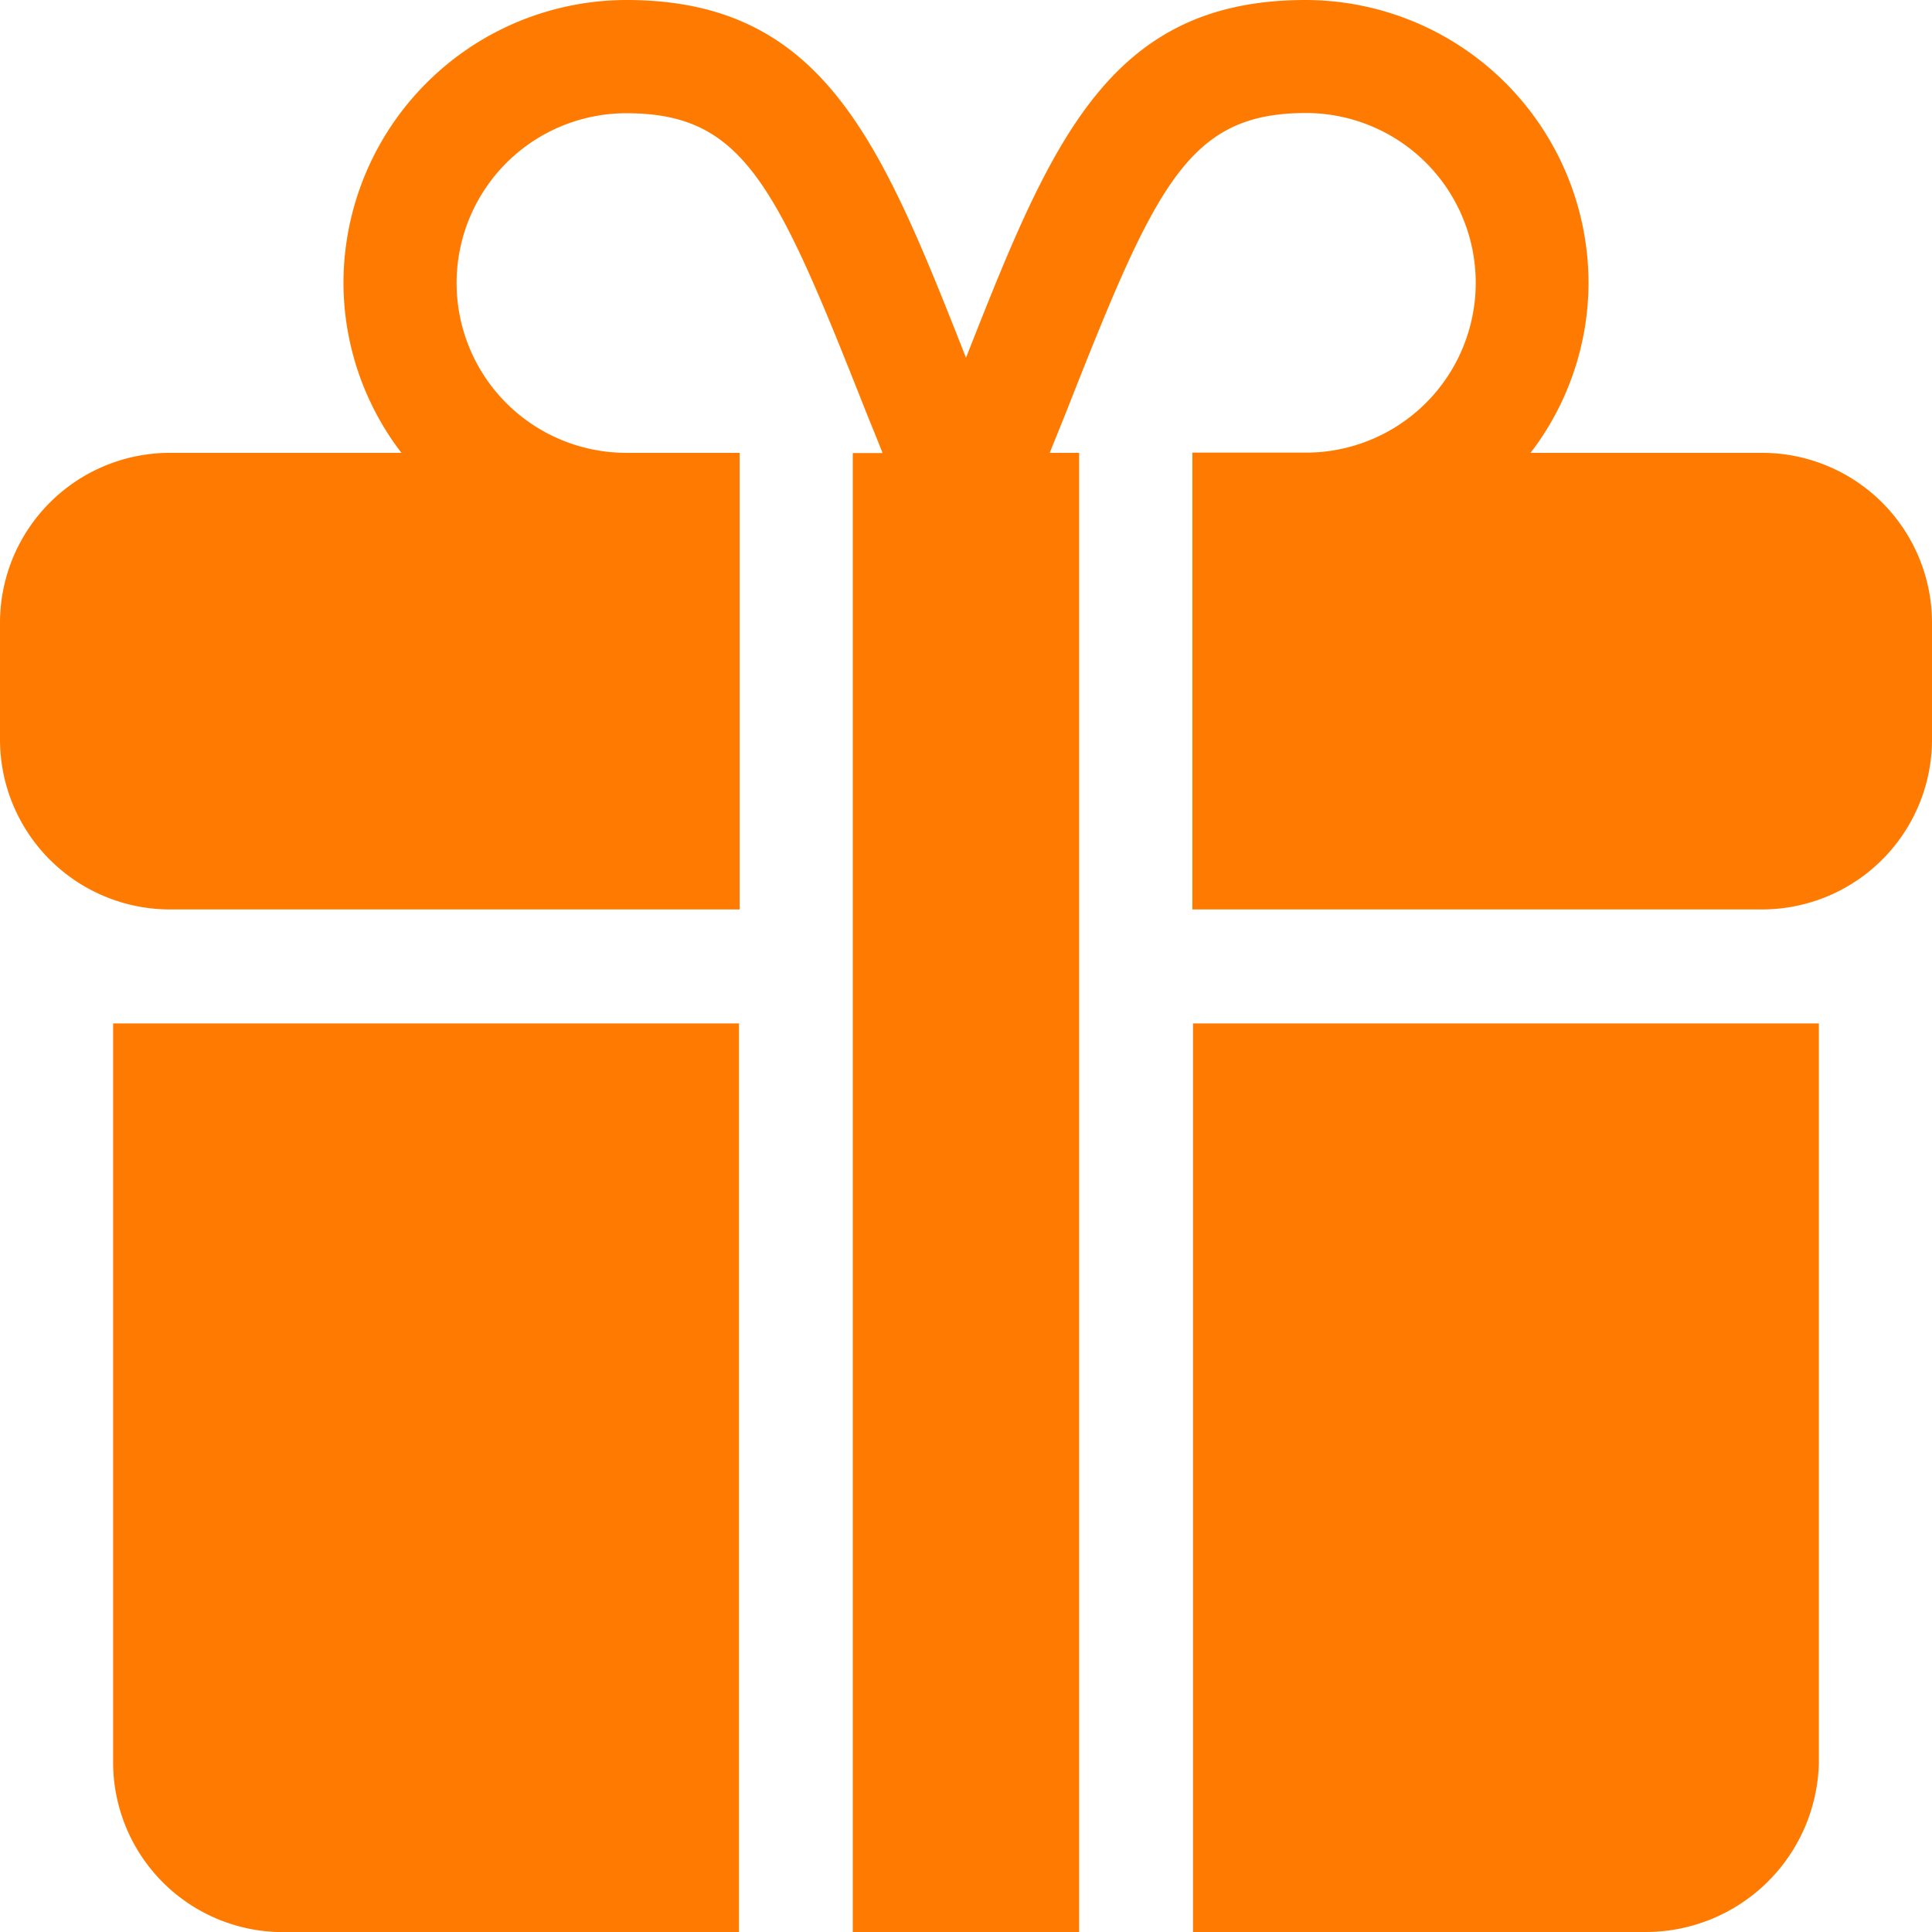
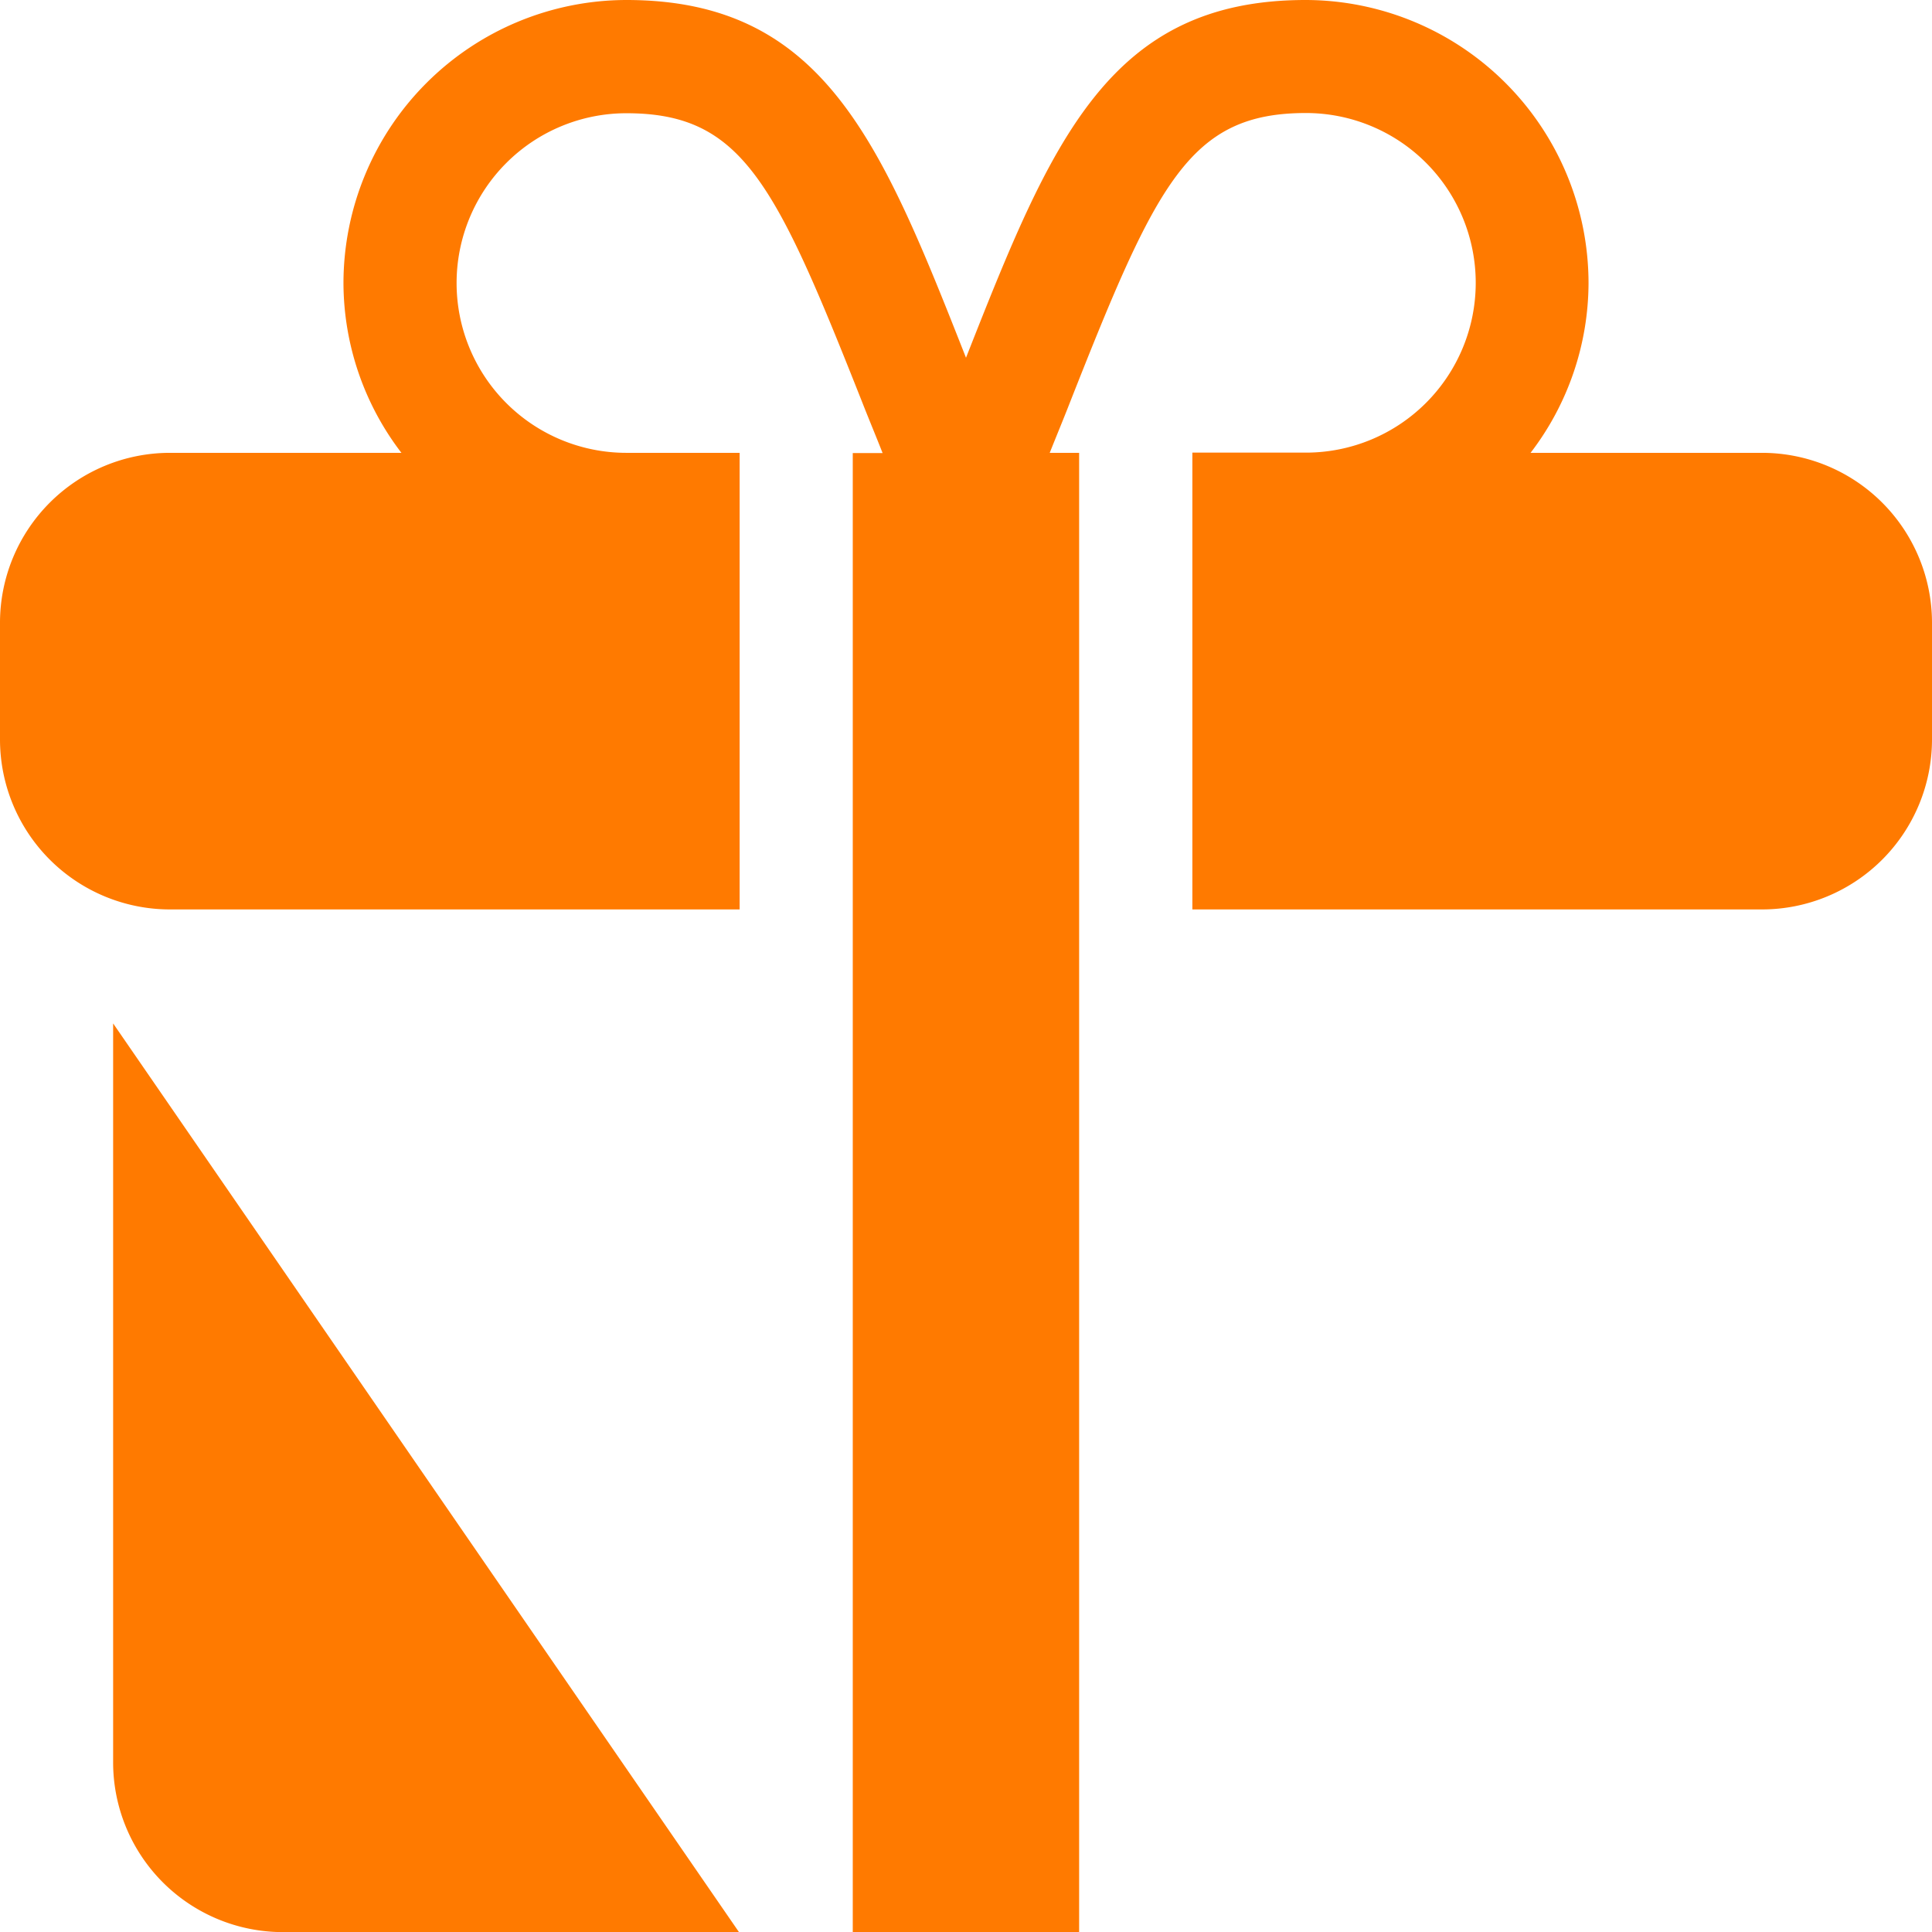
<svg xmlns="http://www.w3.org/2000/svg" id="gift_1_" data-name="gift (1)" width="18" height="18" viewBox="0 0 18 18">
  <g id="Group_1968" data-name="Group 1968" transform="translate(11.115 9.535)">
    <g id="Group_1967" data-name="Group 1967">
-       <path id="Path_2214" data-name="Path 2214" d="M316,271v8.465h4.215a1.613,1.613,0,0,0,1.616-1.581V271Z" transform="translate(-316 -271)" fill="#ff7a00" />
-     </g>
+       </g>
  </g>
  <g id="Group_1970" data-name="Group 1970" transform="translate(1.054 9.535)">
    <g id="Group_1969" data-name="Group 1969">
-       <path id="Path_2215" data-name="Path 2215" d="M30,271v6.885a1.582,1.582,0,0,0,1.581,1.581h4.25V271Z" transform="translate(-30 -271)" fill="#ff7a00" />
+       <path id="Path_2215" data-name="Path 2215" d="M30,271v6.885a1.582,1.582,0,0,0,1.581,1.581h4.25Z" transform="translate(-30 -271)" fill="#ff7a00" />
    </g>
  </g>
  <g id="Group_1972" data-name="Group 1972">
    <g id="Group_1971" data-name="Group 1971">
      <path id="Path_2216" data-name="Path 2216" d="M16.418,4.219H14.26A2.611,2.611,0,0,0,14.8,2.637,2.64,2.64,0,0,0,12.164,0C10.324,0,9.791,1.326,9,3.333,8.209,1.326,7.676,0,5.836,0A2.64,2.64,0,0,0,3.2,2.637,2.611,2.611,0,0,0,3.74,4.219H1.582A1.584,1.584,0,0,0,0,5.8v1.09A1.584,1.584,0,0,0,1.582,8.473H6.891V4.219H5.836a1.582,1.582,0,0,1,0-3.164c1.081,0,1.388.648,2.2,2.7.056.143.127.313.187.466H7.945V18h2.109V4.219H9.78c.061-.153.131-.322.187-.466.808-2.05,1.115-2.7,2.2-2.7a1.582,1.582,0,0,1,0,3.164H11.109V8.473h5.309A1.584,1.584,0,0,0,18,6.891V5.8A1.584,1.584,0,0,0,16.418,4.219Z" fill="#ff7a00" />
    </g>
  </g>
</svg>